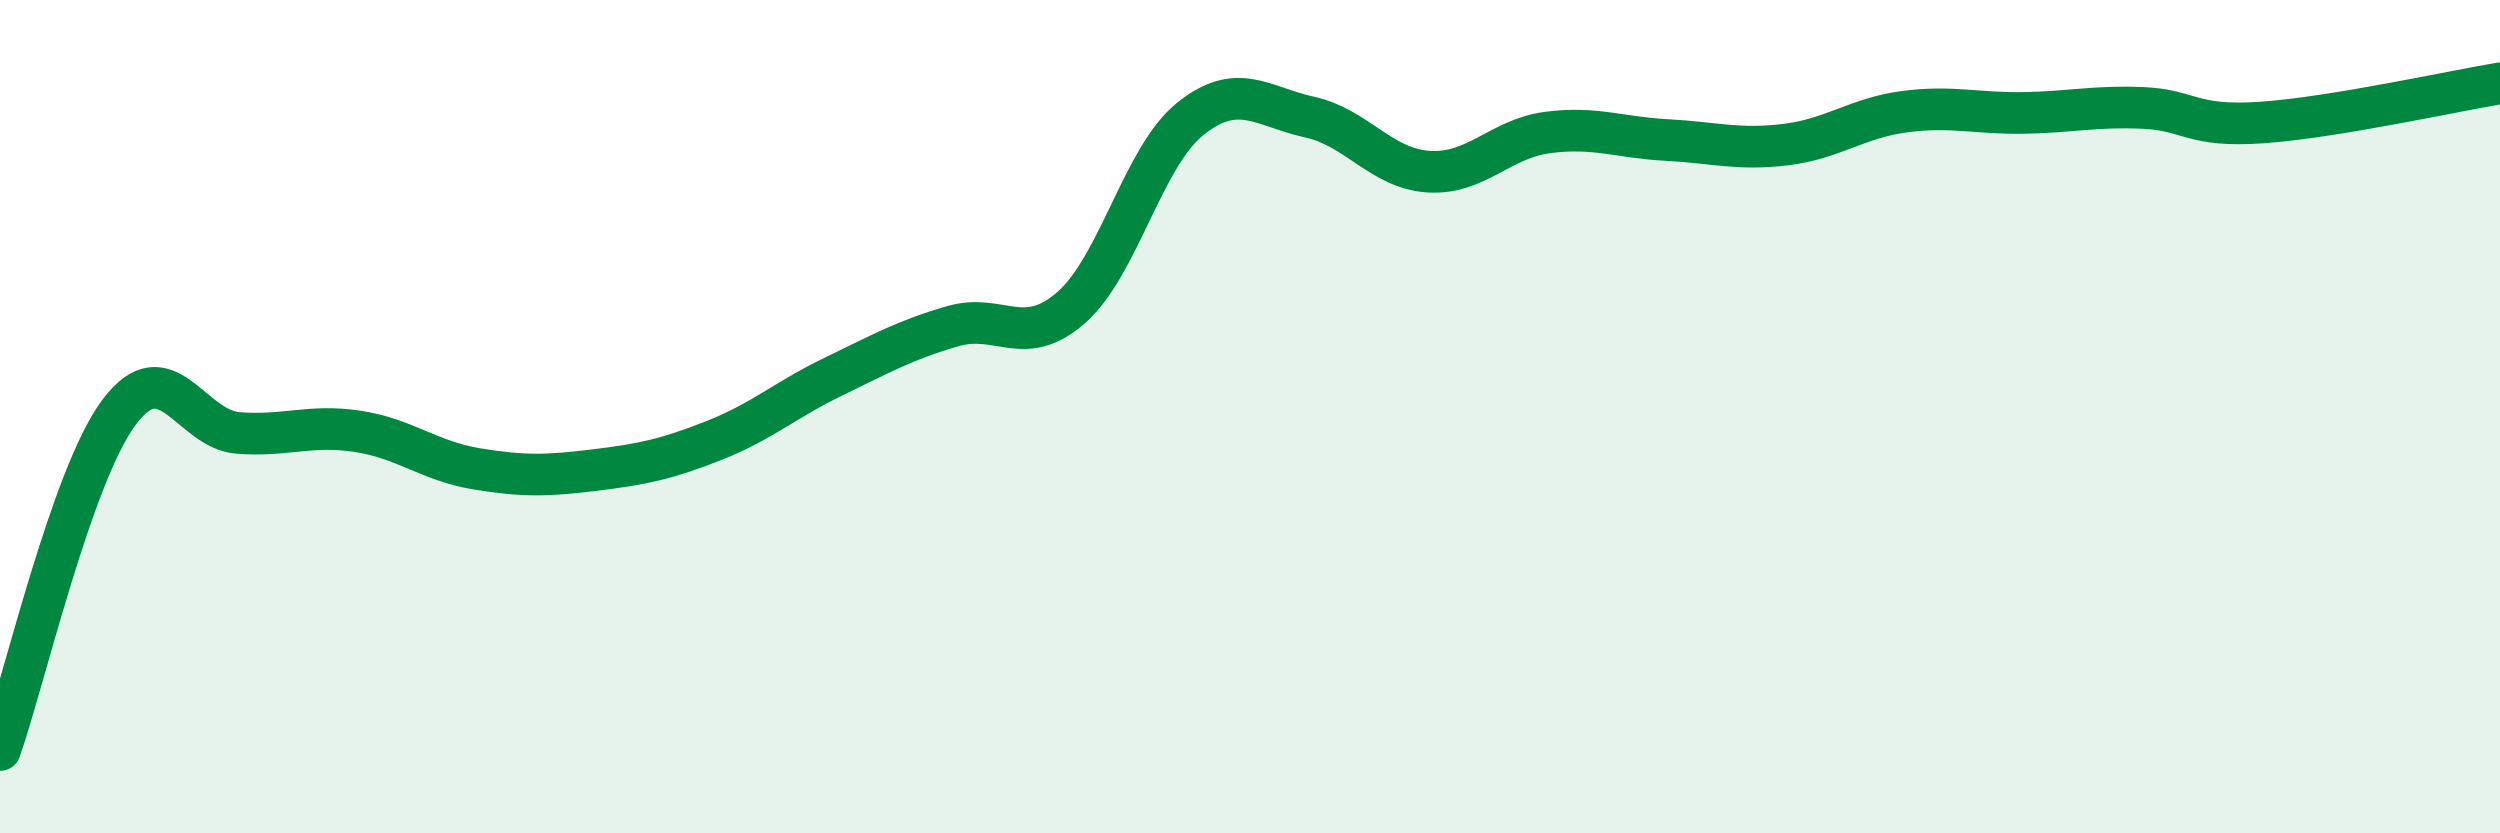
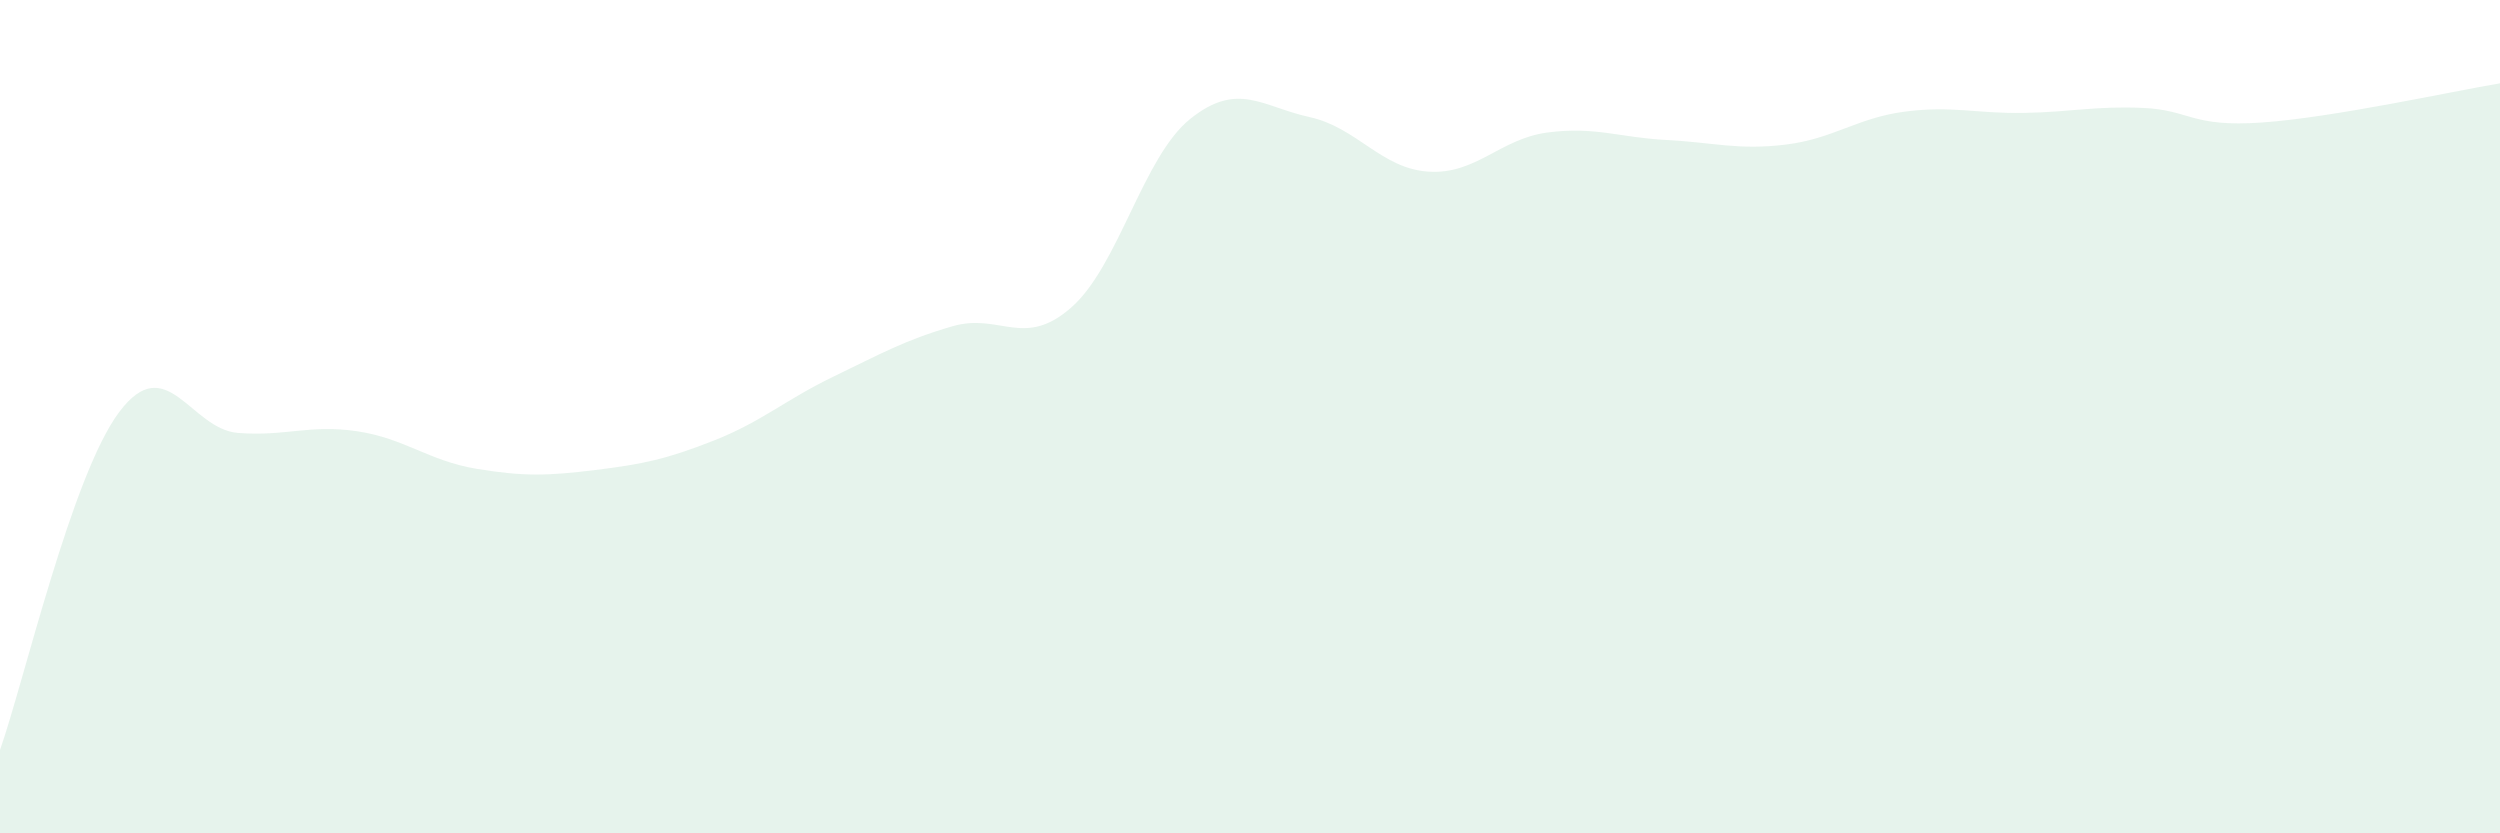
<svg xmlns="http://www.w3.org/2000/svg" width="60" height="20" viewBox="0 0 60 20">
  <path d="M 0,18 C 0.57,16.38 1.72,11.41 2.86,9.89 C 4,8.37 4.57,10.3 5.71,10.39 C 6.85,10.48 7.43,10.18 8.57,10.35 C 9.71,10.52 10.29,11.06 11.43,11.25 C 12.57,11.44 13.15,11.42 14.29,11.28 C 15.43,11.14 16,11.02 17.14,10.57 C 18.28,10.12 18.86,9.59 20,9.04 C 21.14,8.49 21.72,8.16 22.86,7.83 C 24,7.5 24.57,8.38 25.71,7.38 C 26.85,6.38 27.43,3.76 28.57,2.85 C 29.71,1.94 30.29,2.56 31.43,2.81 C 32.57,3.06 33.15,4.05 34.29,4.12 C 35.43,4.19 36,3.33 37.14,3.18 C 38.28,3.03 38.86,3.3 40,3.36 C 41.14,3.42 41.72,3.61 42.86,3.47 C 44,3.33 44.57,2.83 45.71,2.68 C 46.85,2.53 47.43,2.73 48.57,2.71 C 49.71,2.69 50.29,2.54 51.43,2.59 C 52.57,2.64 52.58,3.06 54.29,2.94 C 56,2.82 58.86,2.19 60,2L60 20L0 20Z" fill="#008740" opacity="0.1" stroke-linecap="round" stroke-linejoin="round" />
-   <path d="M 0,18 C 0.57,16.38 1.72,11.41 2.86,9.89 C 4,8.37 4.57,10.3 5.71,10.39 C 6.85,10.48 7.43,10.18 8.57,10.35 C 9.71,10.52 10.29,11.06 11.43,11.25 C 12.57,11.44 13.15,11.42 14.29,11.28 C 15.43,11.14 16,11.02 17.14,10.57 C 18.28,10.12 18.86,9.59 20,9.04 C 21.14,8.49 21.72,8.16 22.86,7.83 C 24,7.5 24.57,8.38 25.71,7.38 C 26.85,6.38 27.43,3.76 28.57,2.85 C 29.71,1.94 30.29,2.56 31.43,2.81 C 32.57,3.06 33.15,4.05 34.29,4.12 C 35.43,4.19 36,3.33 37.14,3.18 C 38.28,3.03 38.86,3.3 40,3.36 C 41.14,3.42 41.72,3.61 42.86,3.47 C 44,3.33 44.57,2.83 45.71,2.68 C 46.85,2.53 47.43,2.73 48.57,2.71 C 49.71,2.69 50.29,2.54 51.43,2.59 C 52.57,2.64 52.58,3.06 54.29,2.94 C 56,2.82 58.86,2.19 60,2" stroke="#008740" stroke-width="1" fill="none" stroke-linecap="round" stroke-linejoin="round" />
</svg>